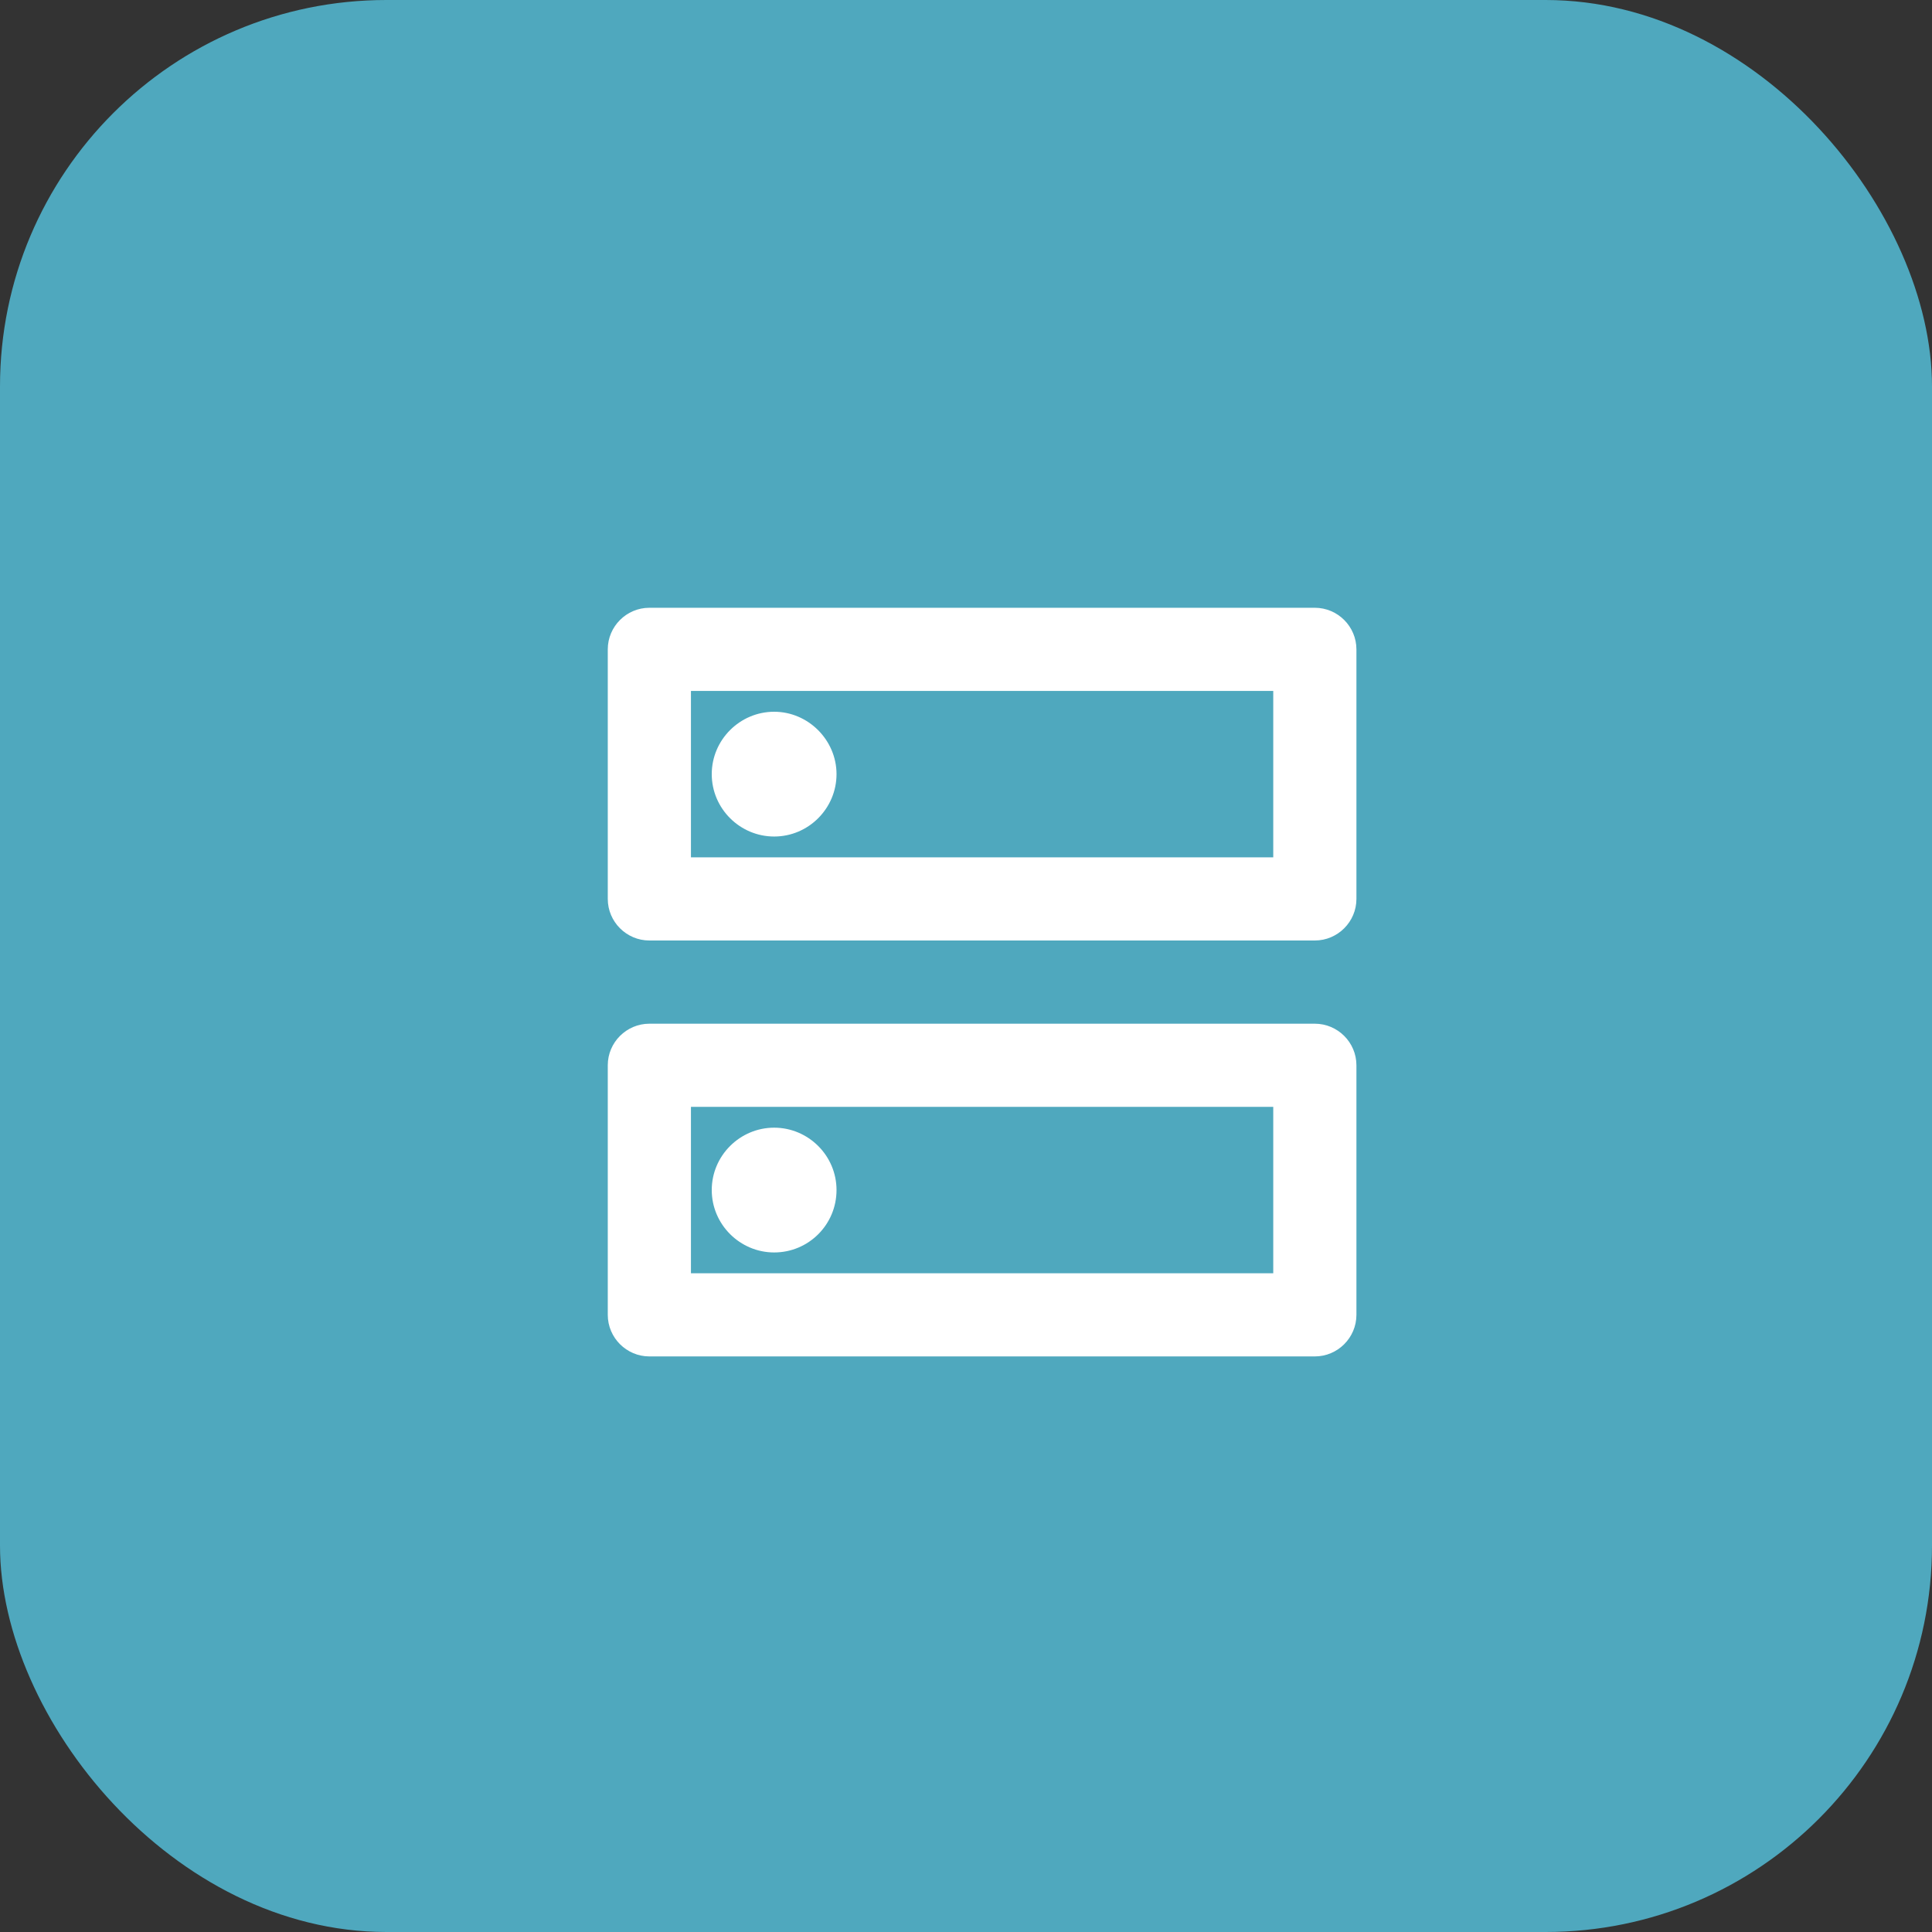
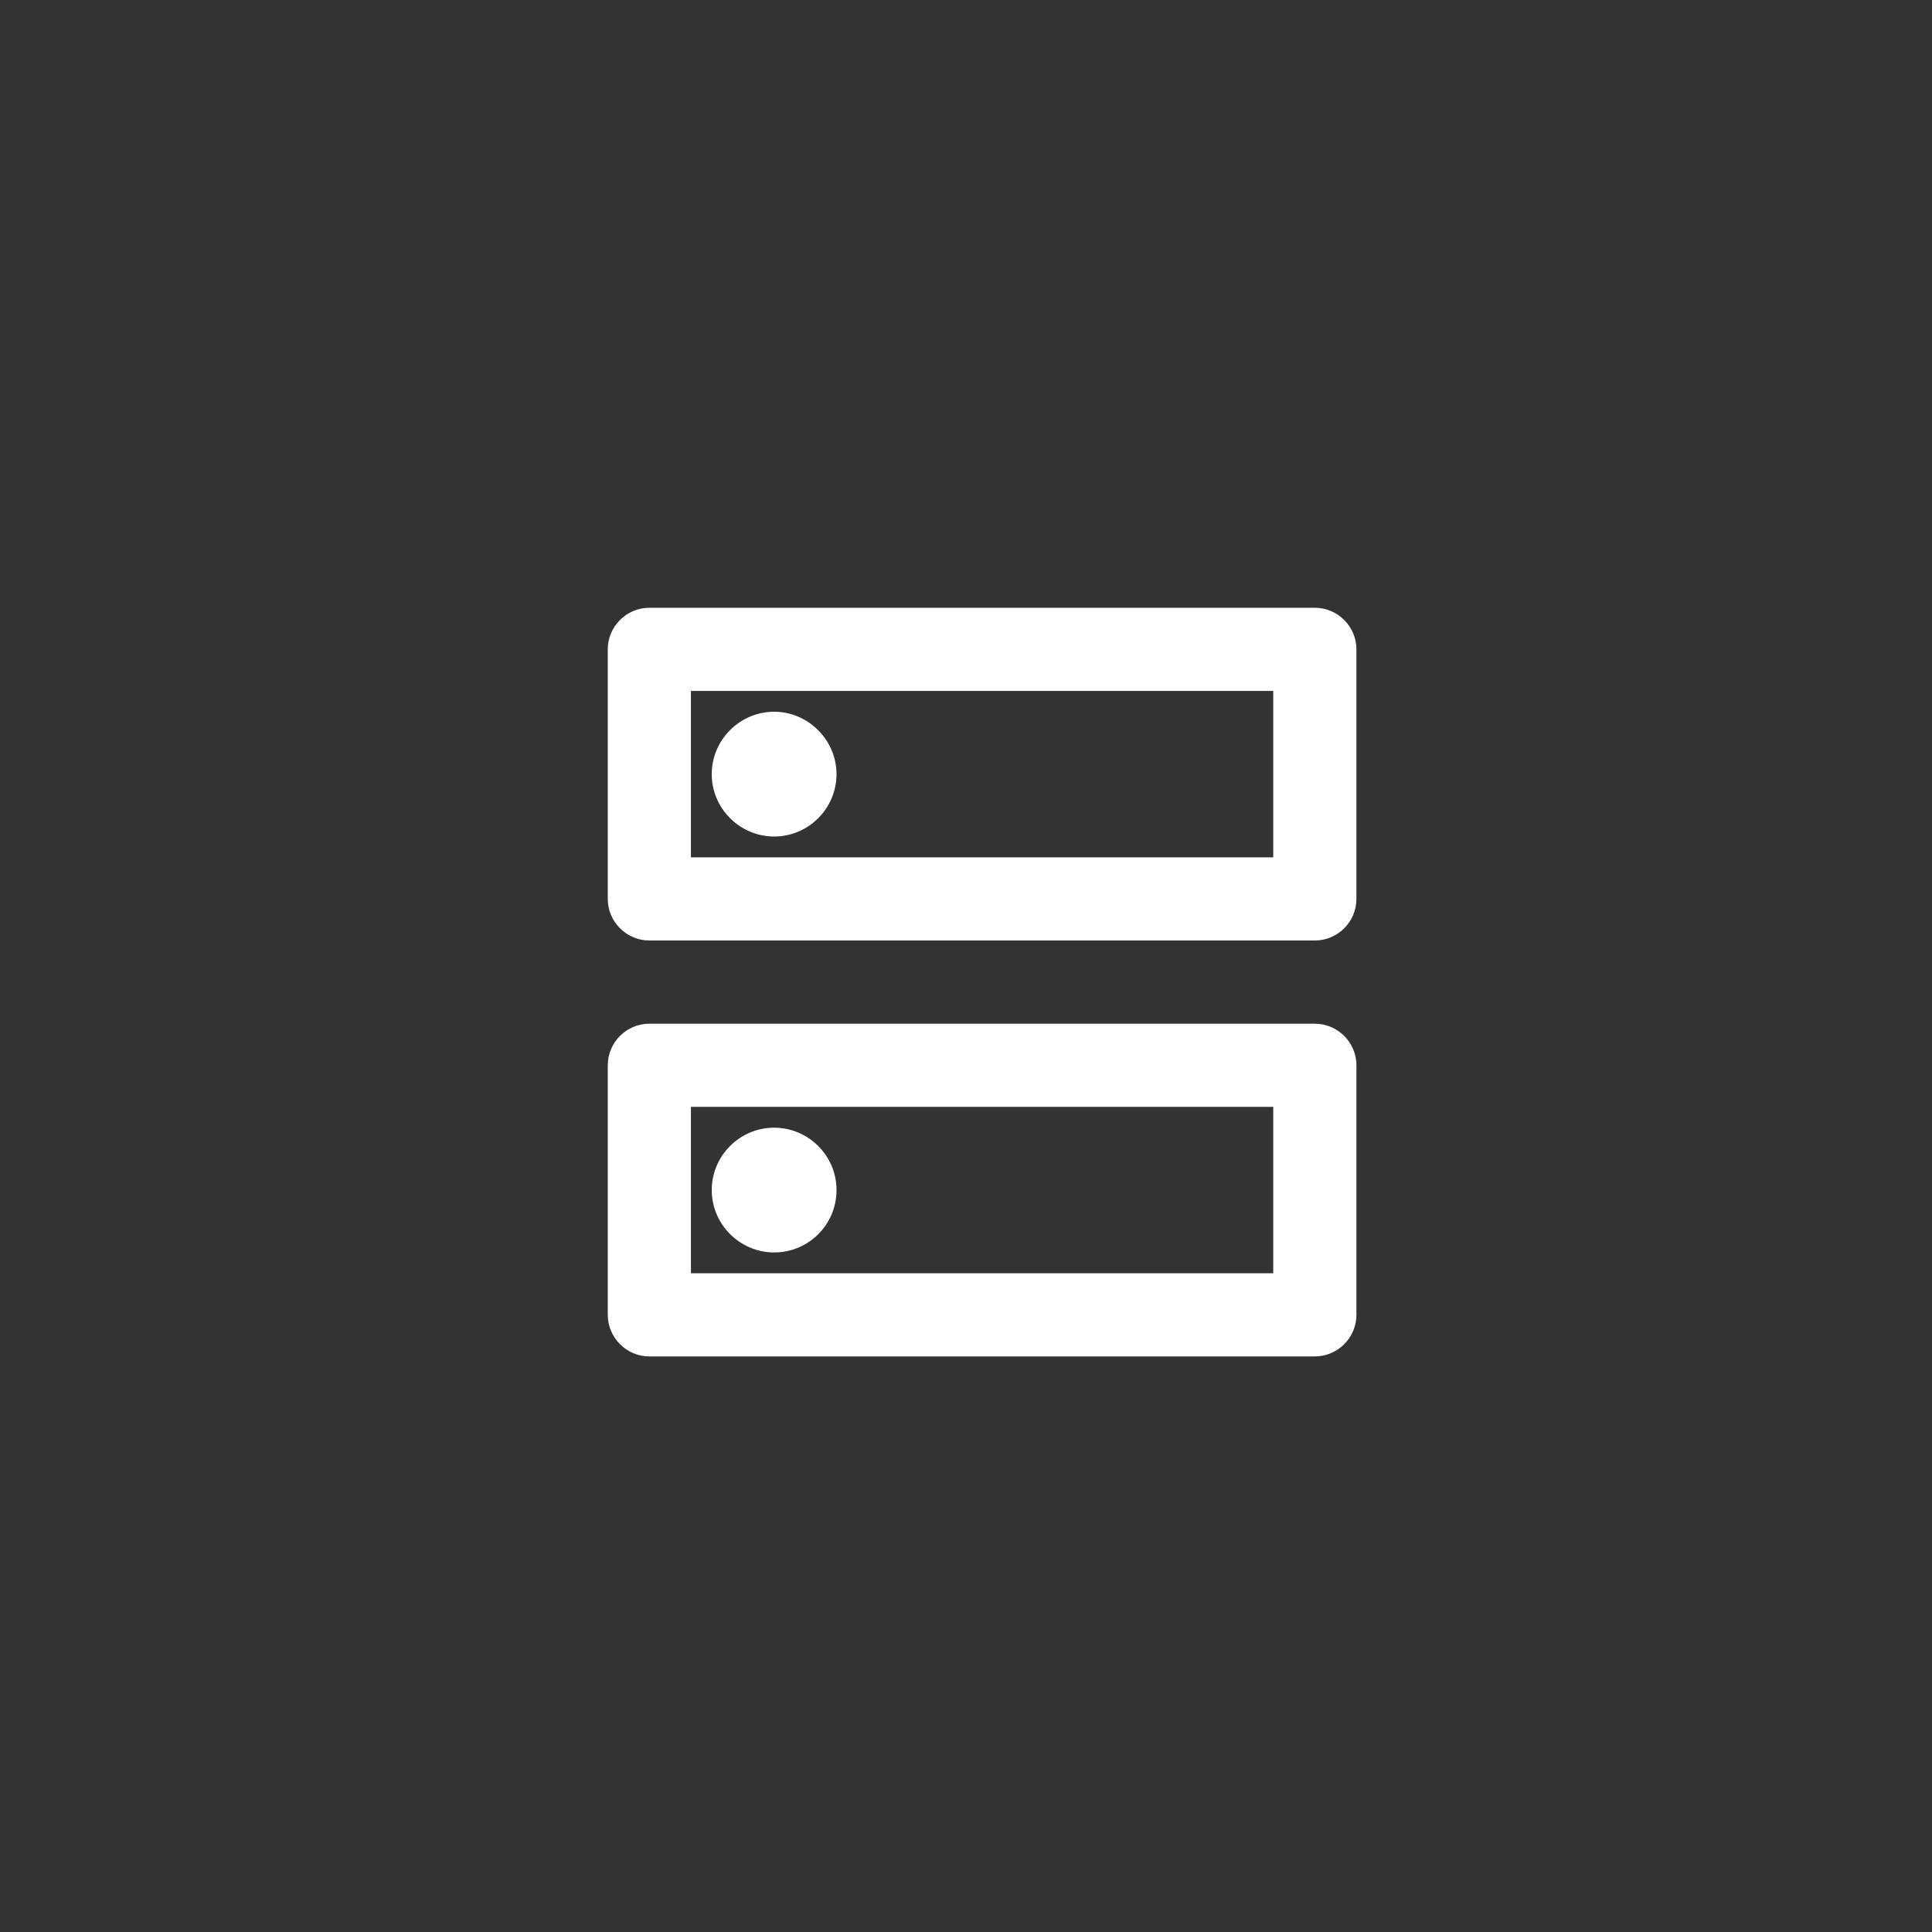
<svg xmlns="http://www.w3.org/2000/svg" width="60" height="60" viewBox="0 0 60 60" fill="none">
  <rect x="0" y="0" width="60" height="60" fill="#333333" stroke="none" />
-   <rect width="60" height="60" rx="12" fill="#4FA8BE" />
  <path d="M39.542 34.375V39.542H21.458V34.375H39.542ZM40.833 31.792H20.167C19.456 31.792 18.875 32.373 18.875 33.083V40.833C18.875 41.544 19.456 42.125 20.167 42.125H40.833C41.544 42.125 42.125 41.544 42.125 40.833V33.083C42.125 32.373 41.544 31.792 40.833 31.792ZM24.042 38.896C22.983 38.896 22.104 38.03 22.104 36.958C22.104 35.886 22.983 35.021 24.042 35.021C25.101 35.021 25.979 35.886 25.979 36.958C25.979 38.03 25.114 38.896 24.042 38.896ZM39.542 21.458V26.625H21.458V21.458H39.542ZM40.833 18.875H20.167C19.456 18.875 18.875 19.456 18.875 20.167V27.917C18.875 28.627 19.456 29.208 20.167 29.208H40.833C41.544 29.208 42.125 28.627 42.125 27.917V20.167C42.125 19.456 41.544 18.875 40.833 18.875ZM24.042 25.979C22.983 25.979 22.104 25.114 22.104 24.042C22.104 22.97 22.983 22.104 24.042 22.104C25.101 22.104 25.979 22.983 25.979 24.042C25.979 25.101 25.114 25.979 24.042 25.979Z" fill="white" />
</svg>